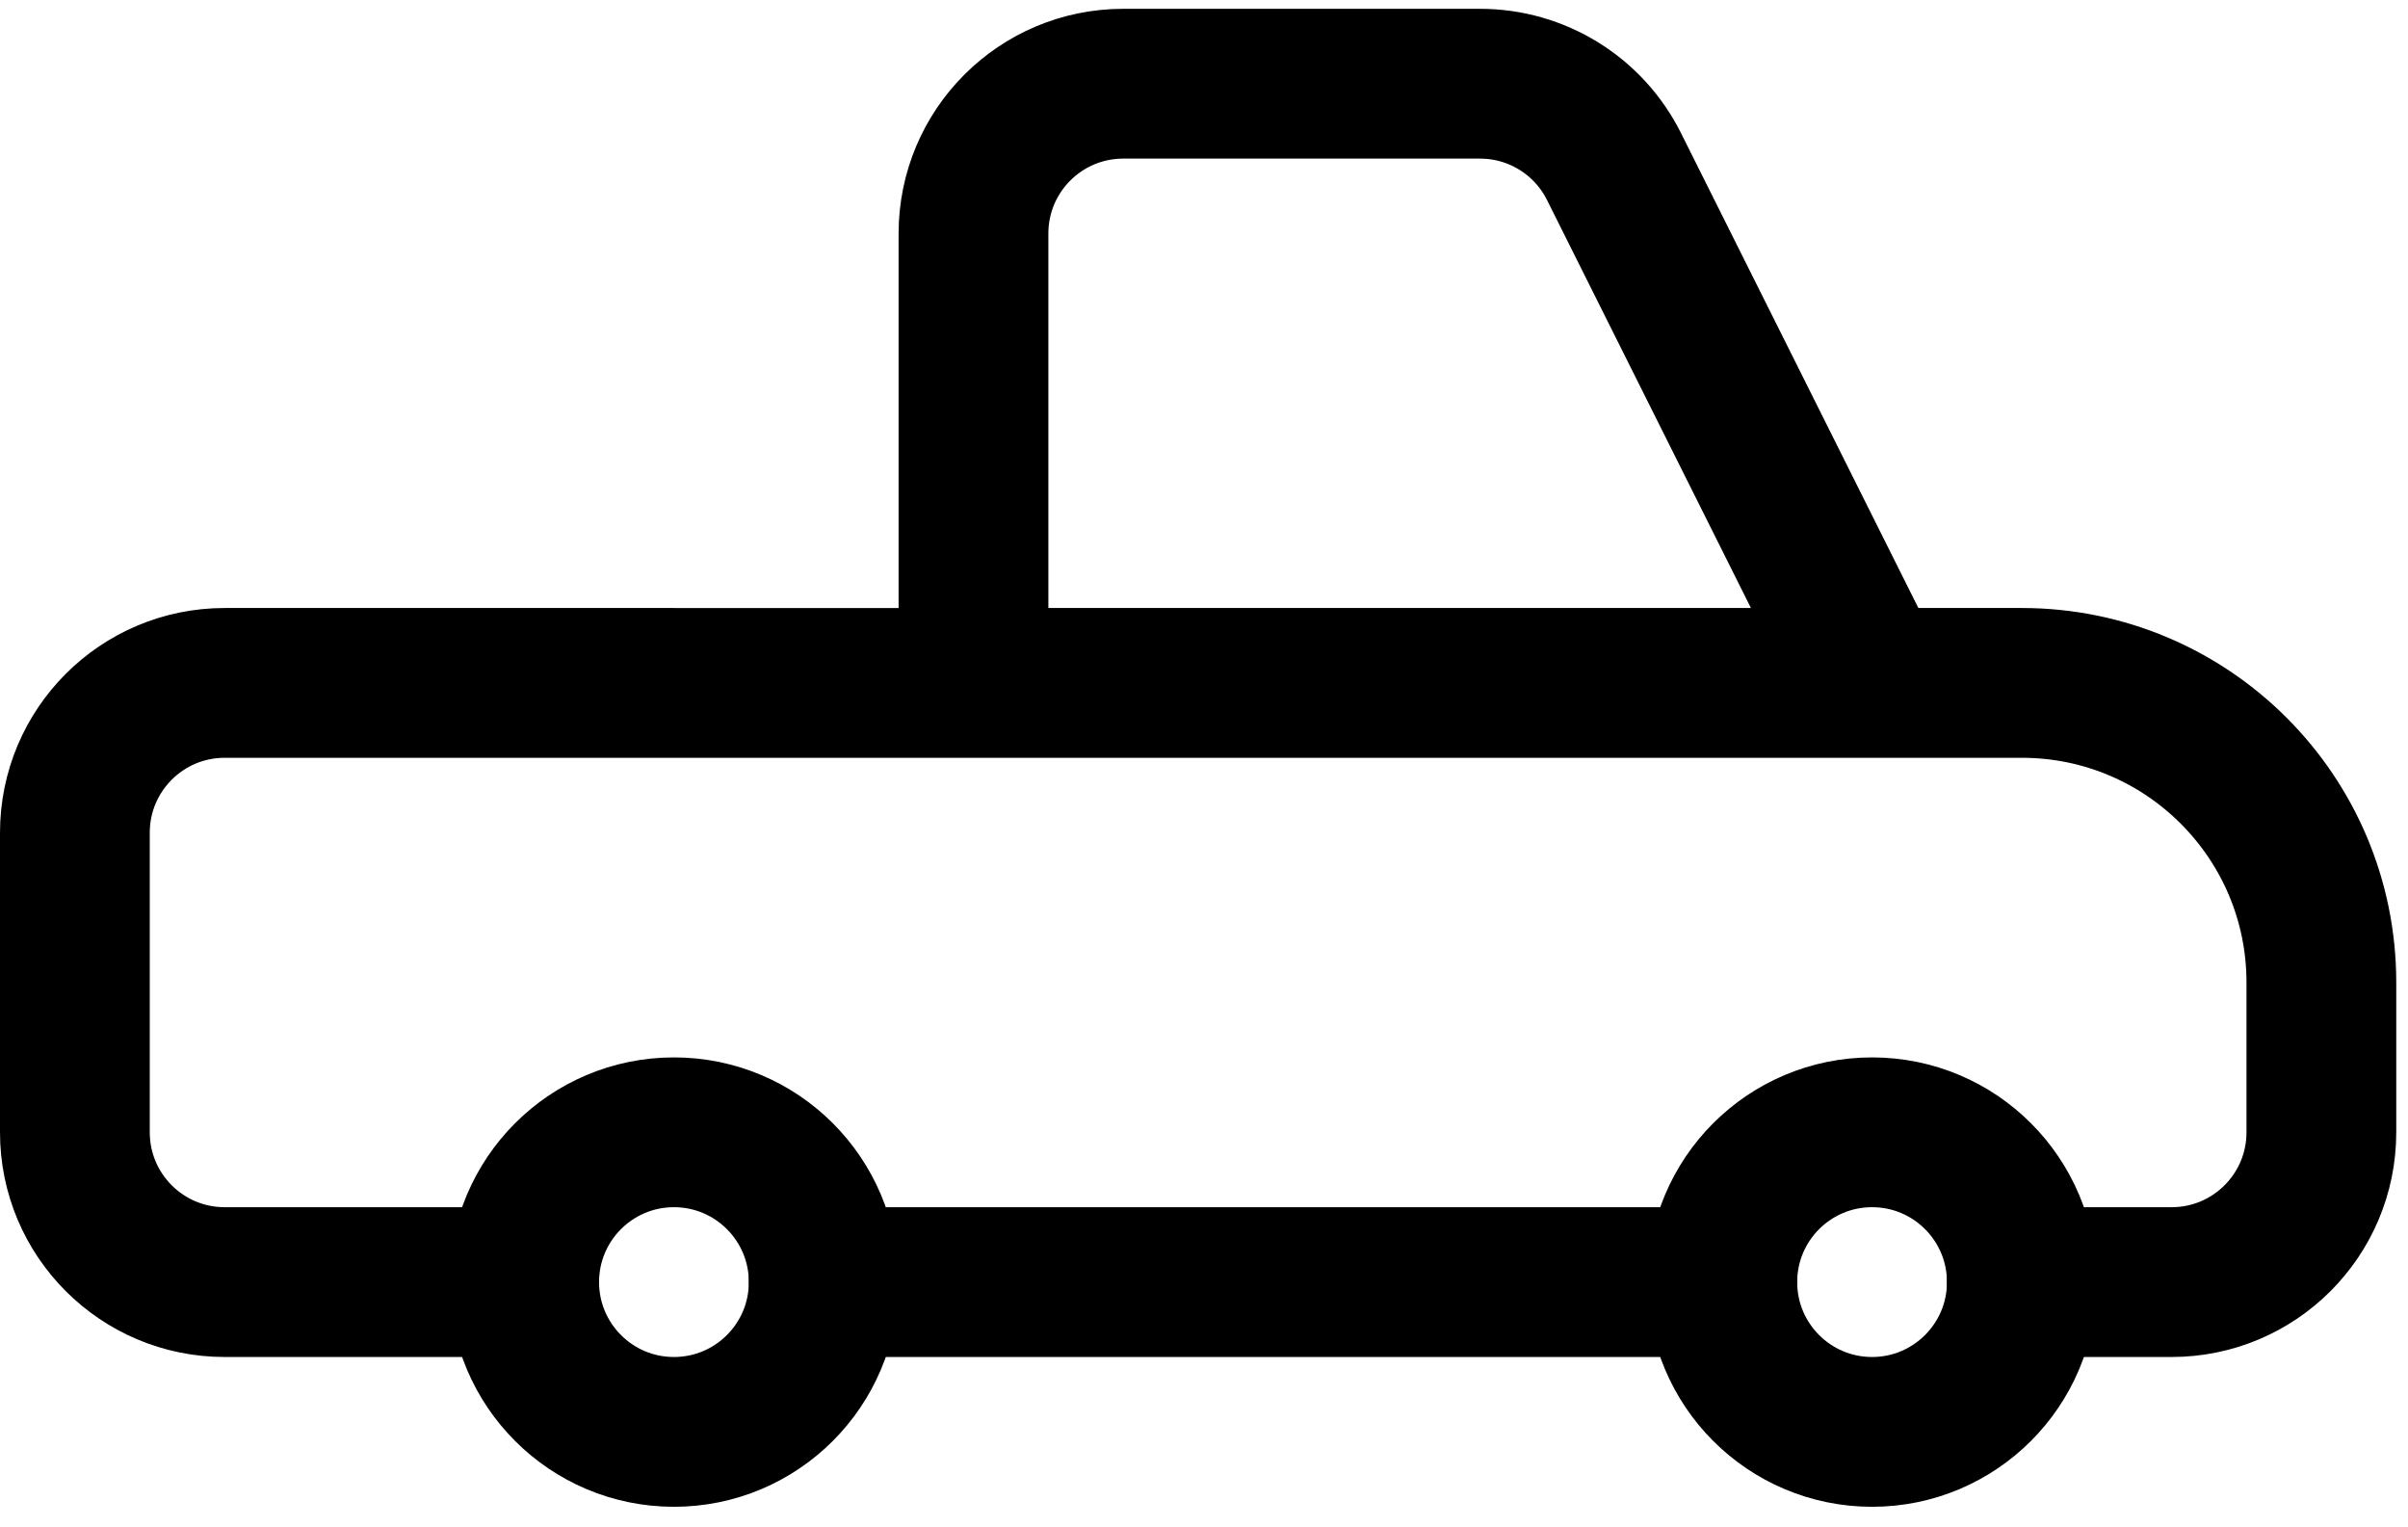
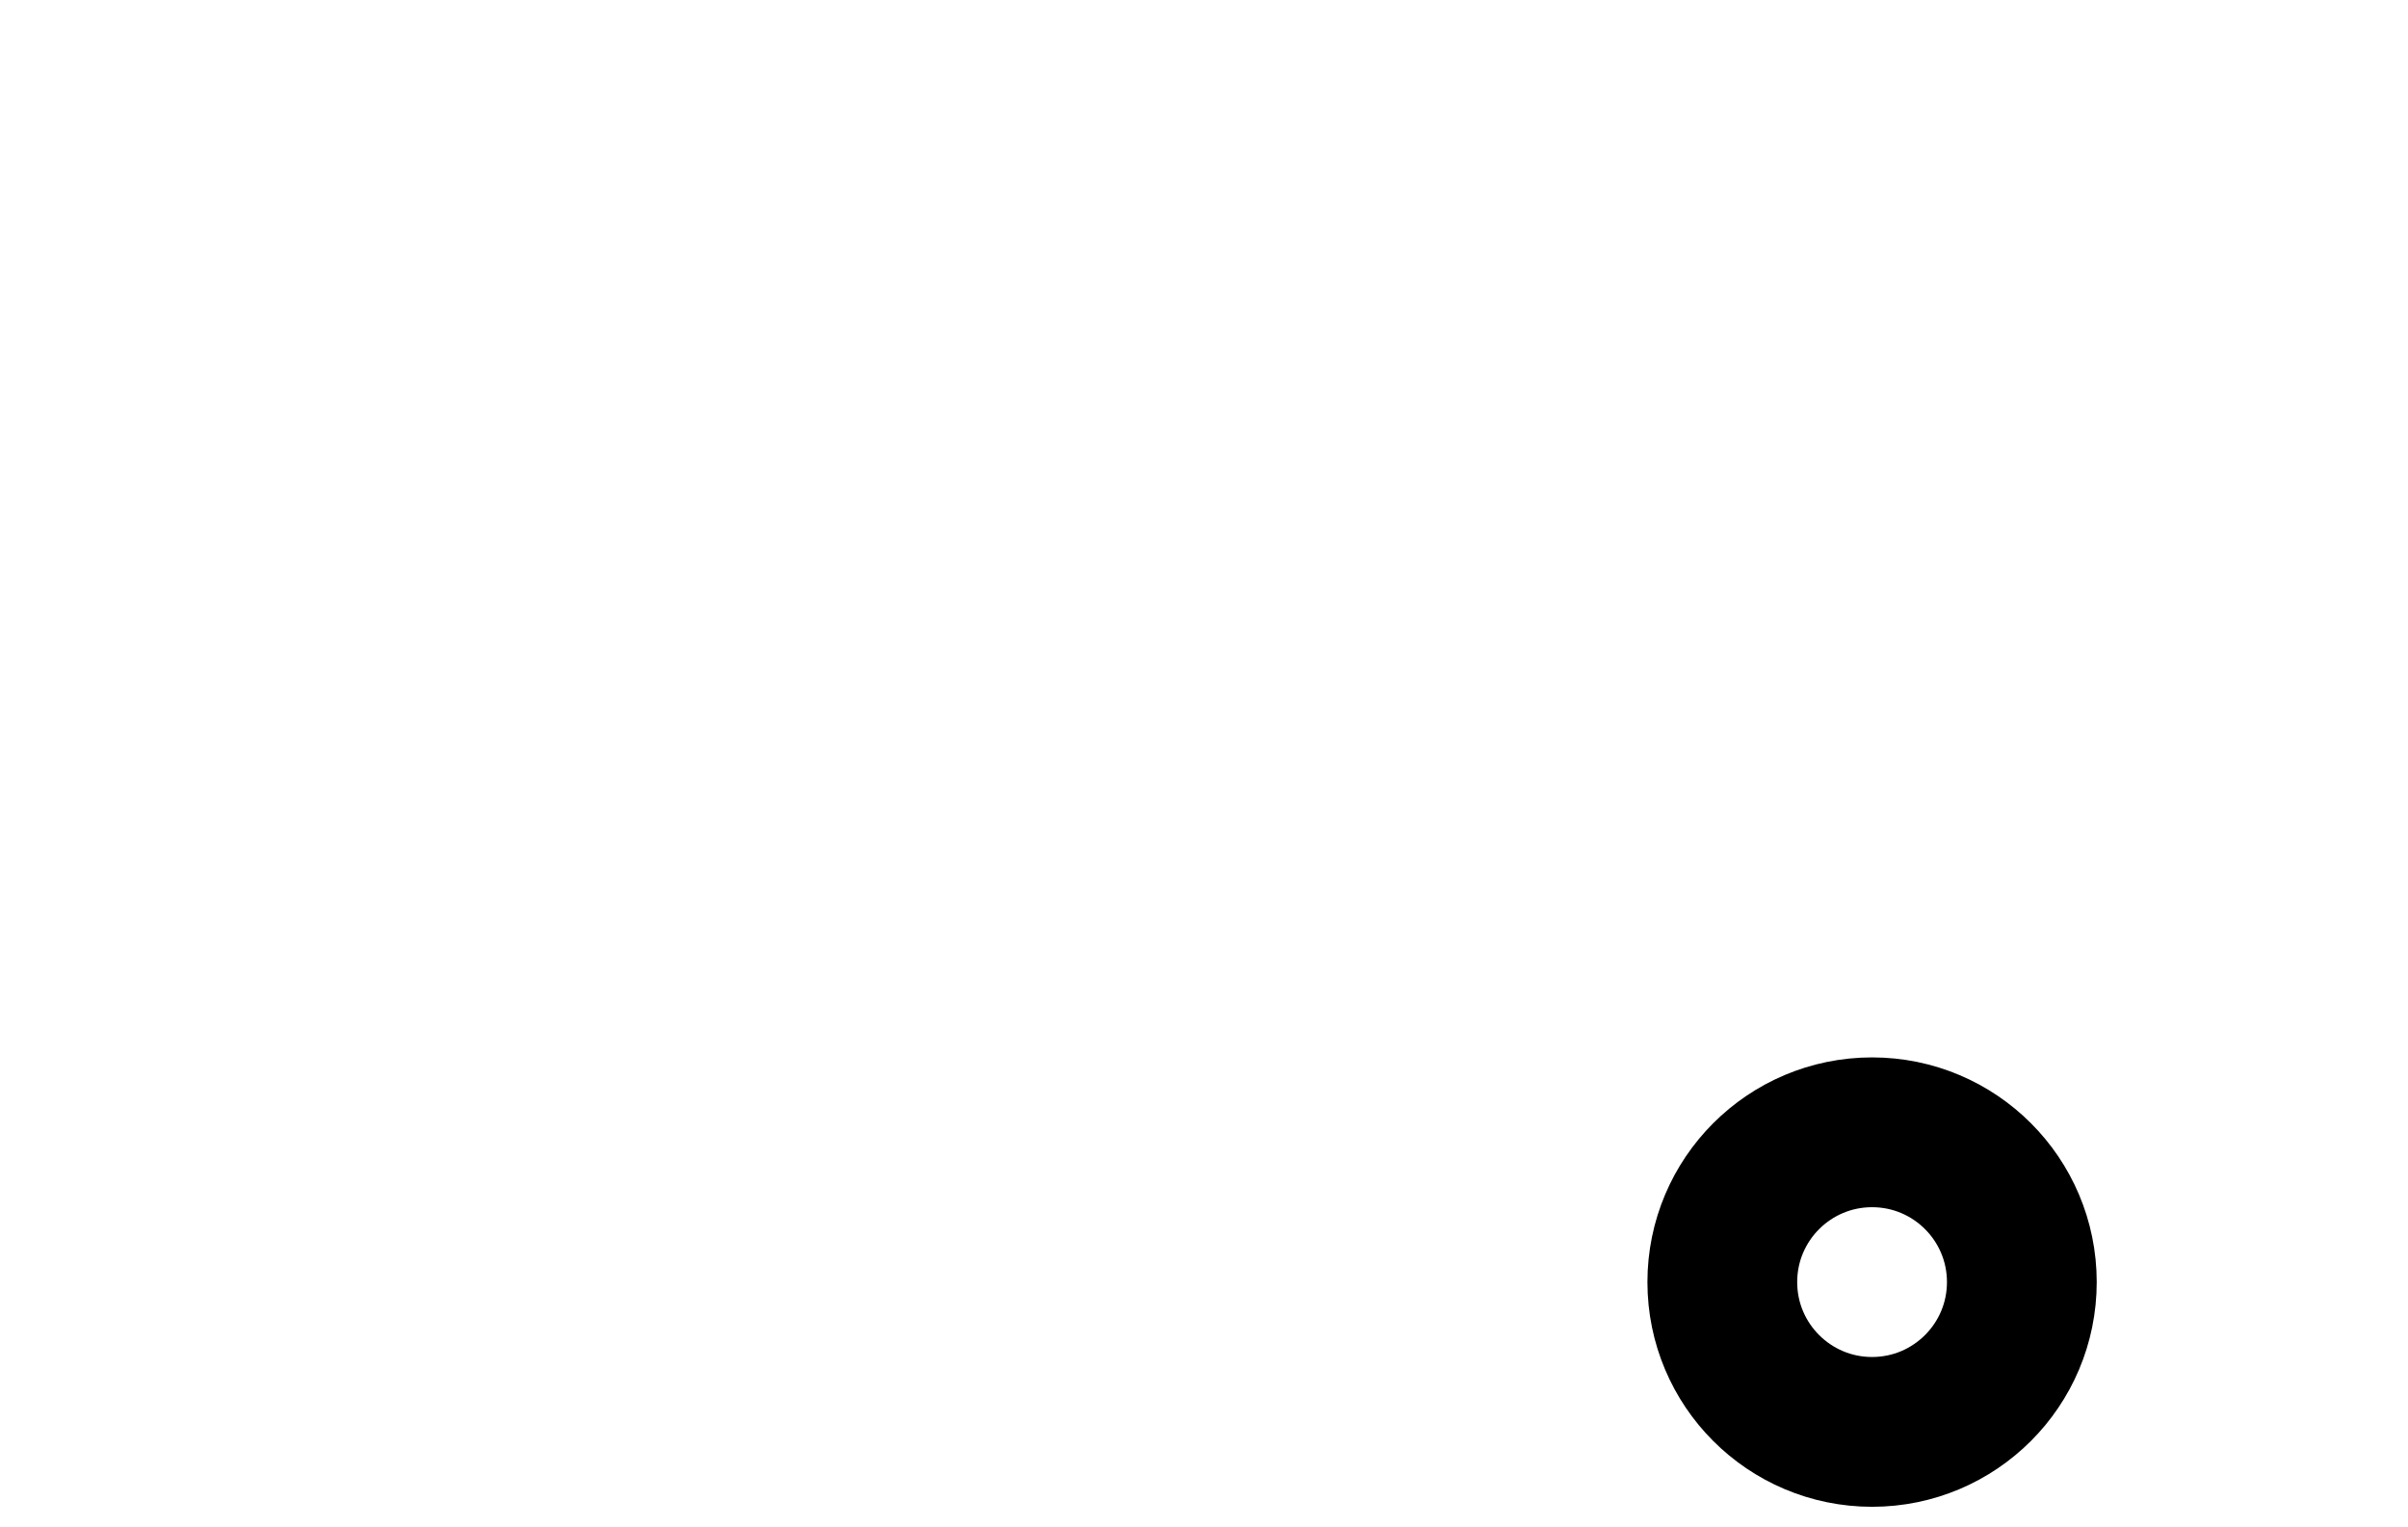
<svg xmlns="http://www.w3.org/2000/svg" width="82" height="52" viewBox="0 0 82 52">
  <g fill="none" fill-rule="evenodd" stroke-linecap="round" stroke-linejoin="round">
    <g stroke="#000" stroke-width="5.1">
      <g transform="translate(-1148 -700) translate(1150 702)">
        <circle cx="61.75" cy="41.65" r="5.1" />
-         <circle cx="20.95" cy="41.65" r="5.1" />
-         <path d="M66.85 41.65h5.1c2.817 0 5.1-2.283 5.1-5.1v-5.1c0-5.633-4.567-10.2-10.2-10.2h-5.1L52.961 3.669C52.097 1.94 50.331.849 48.398.85H36.25c-2.817 0-5.1 2.283-5.1 5.1v15.3H5.65c-2.817 0-5.1 2.283-5.1 5.1v10.2c0 2.817 2.283 5.1 5.1 5.1h10.2M56.65 41.65L26.05 41.65M31.15 21.25L61.75 21.25" />
      </g>
    </g>
  </g>
</svg>